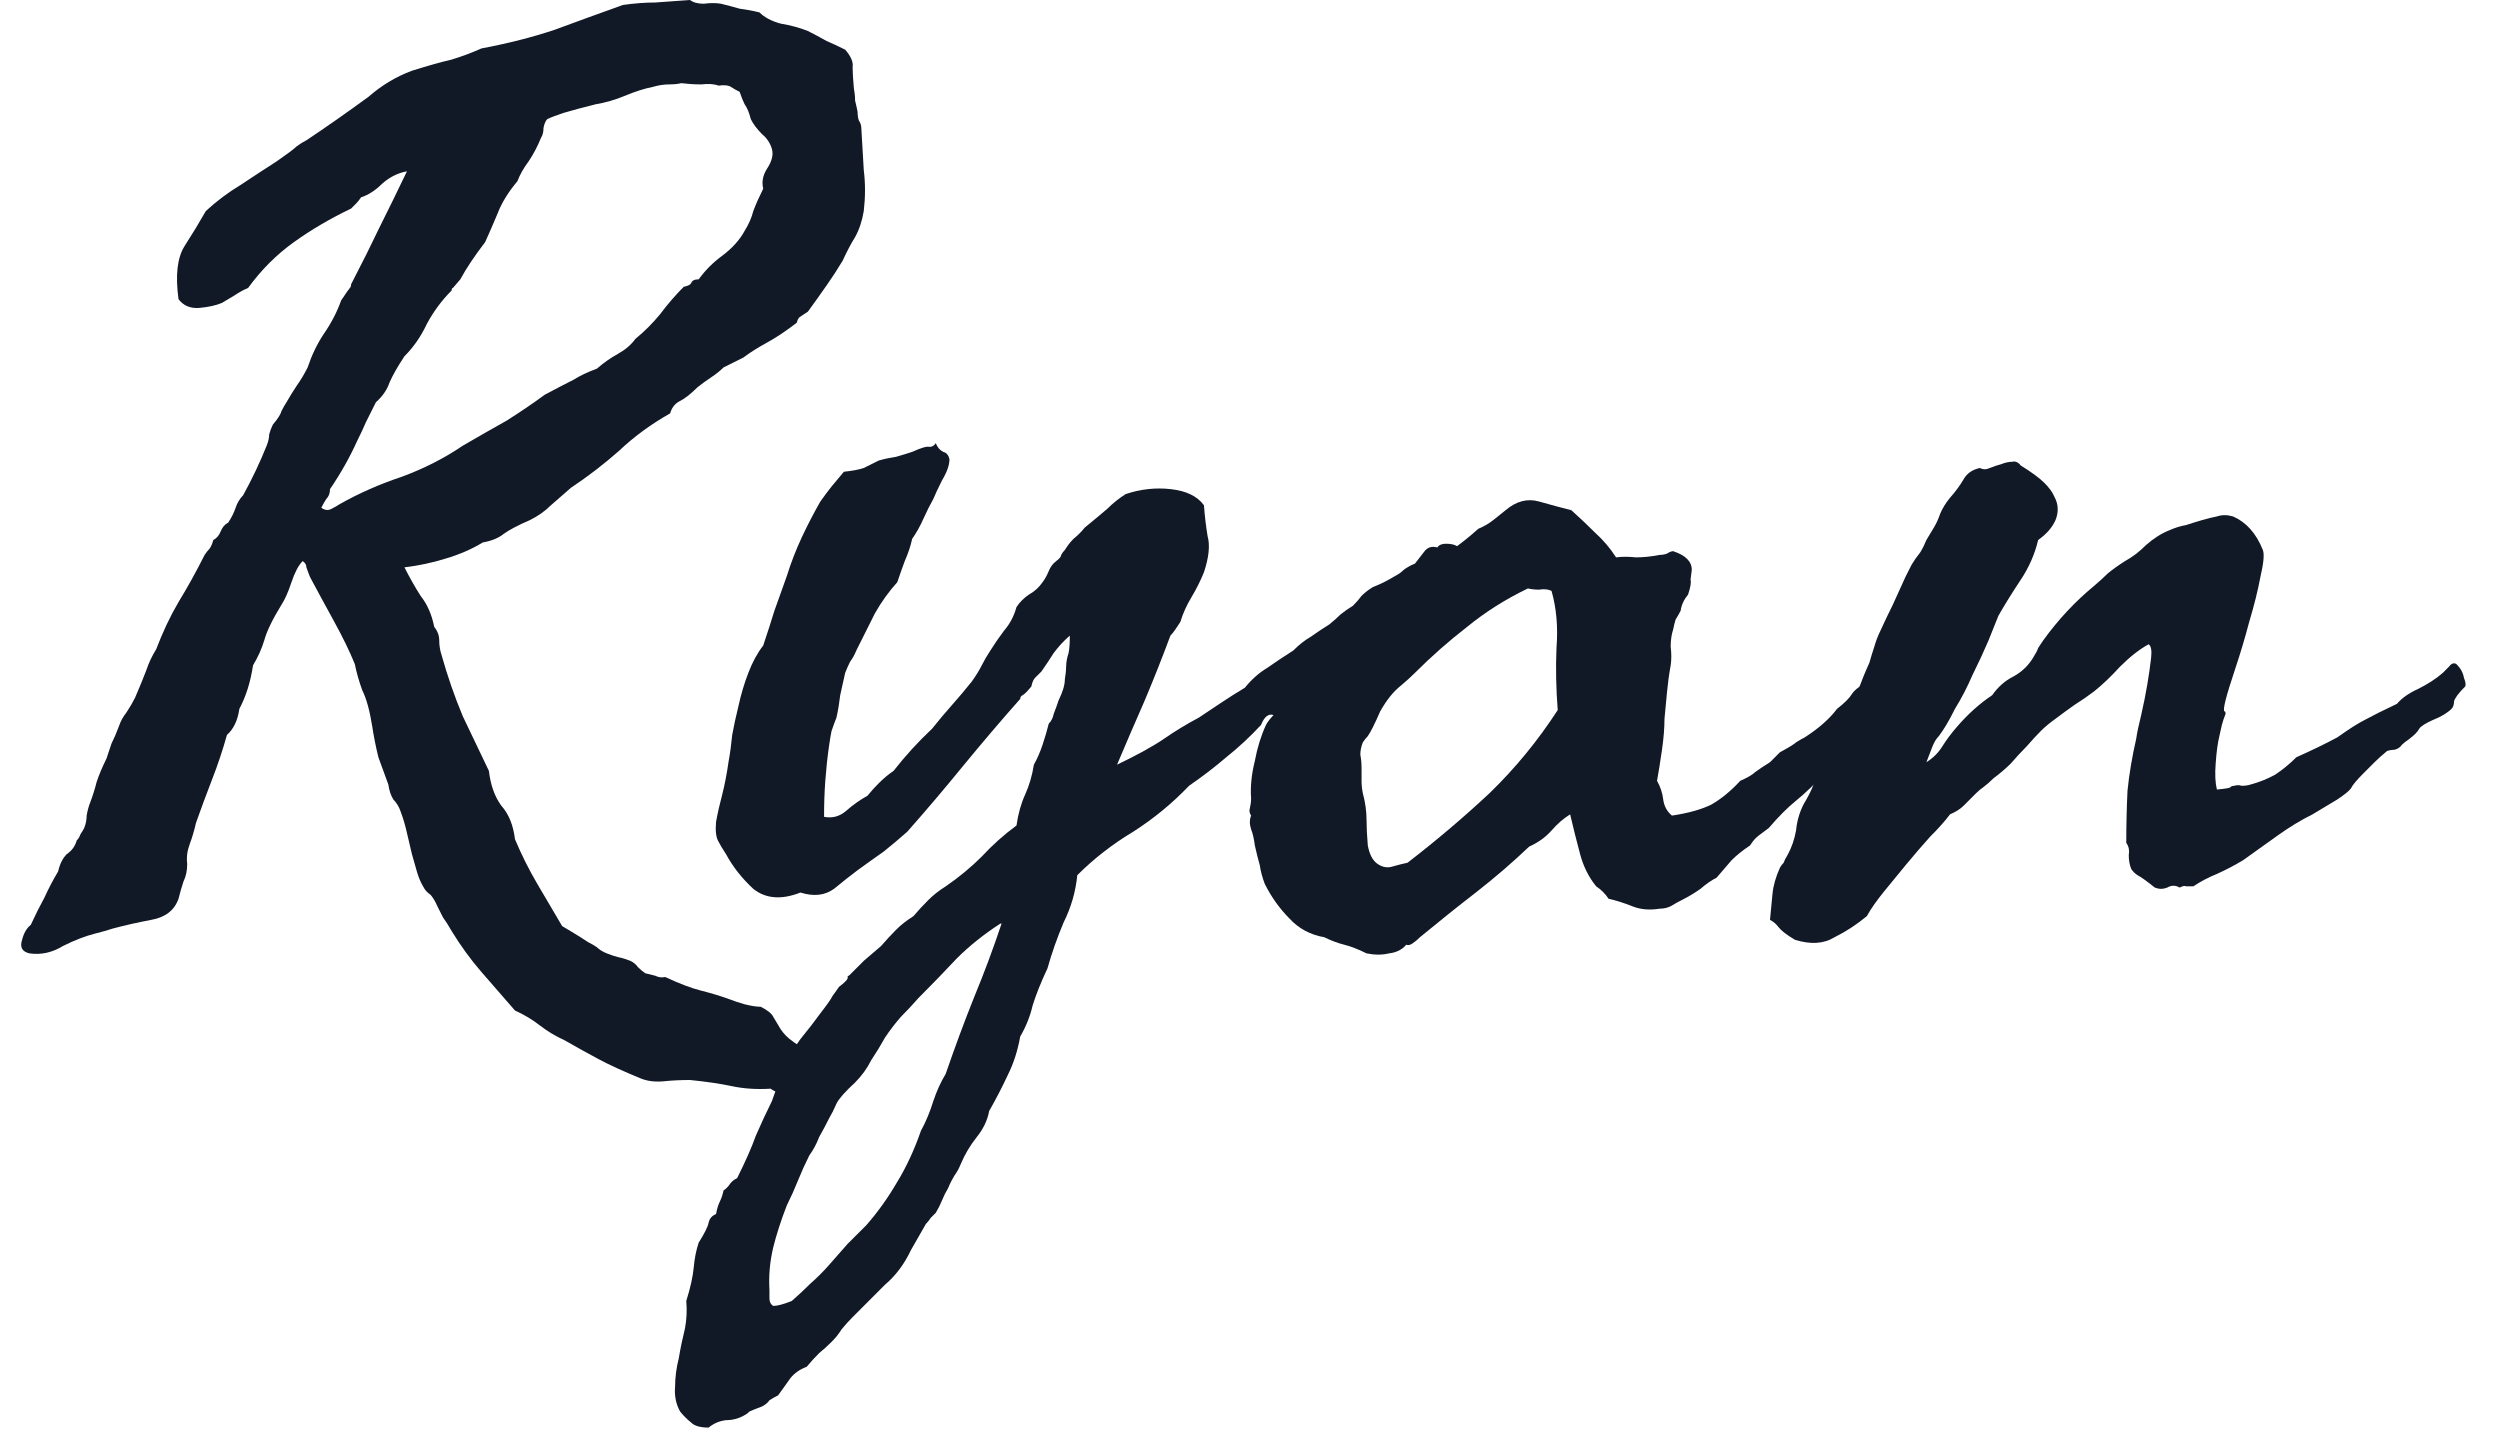
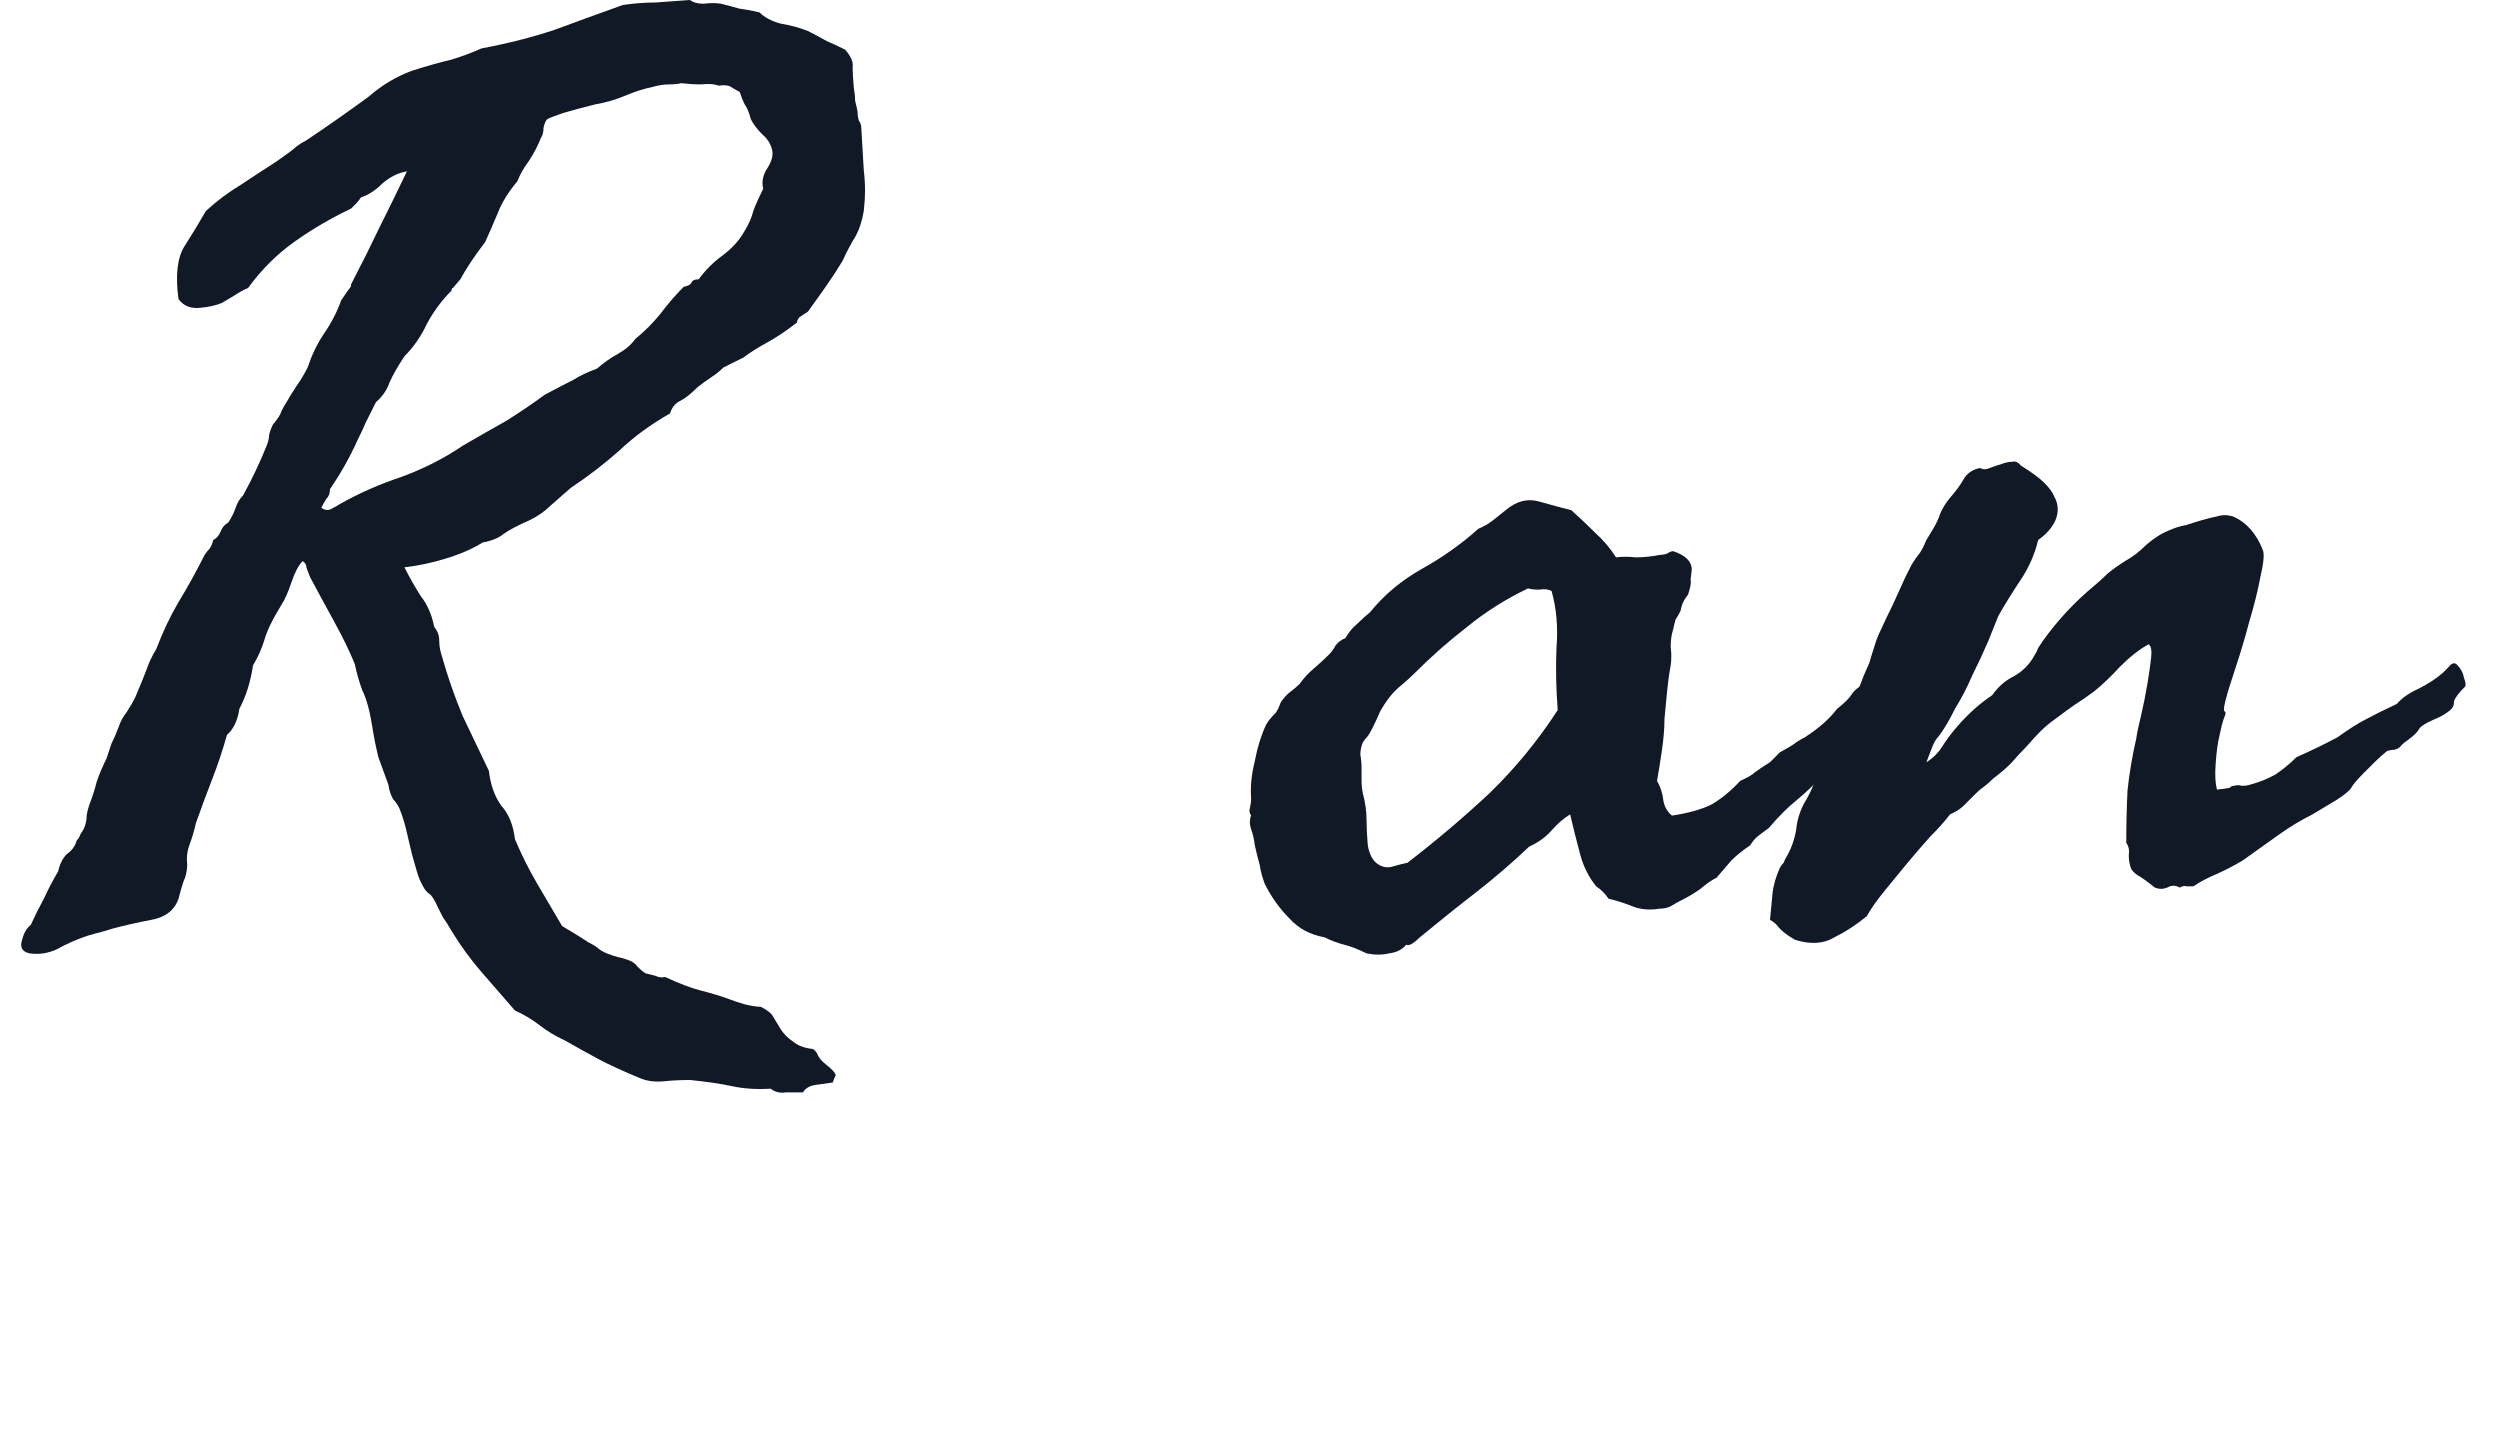
<svg xmlns="http://www.w3.org/2000/svg" width="59" height="34" viewBox="0 0 59 34" fill="none">
  <path d="M9.545 13.389C9.663 13.623 9.79 13.848 9.926 14.062C10.082 14.258 10.19 14.502 10.248 14.795C10.327 14.893 10.366 15 10.366 15.117C10.366 15.234 10.385 15.352 10.424 15.469C10.561 15.957 10.727 16.436 10.922 16.904C11.137 17.354 11.342 17.783 11.538 18.193C11.577 18.525 11.674 18.799 11.831 19.014C12.006 19.209 12.114 19.473 12.153 19.805C12.309 20.176 12.485 20.527 12.68 20.859C12.876 21.191 13.071 21.523 13.266 21.855C13.364 21.914 13.461 21.973 13.559 22.031C13.657 22.09 13.764 22.158 13.881 22.236C13.96 22.275 14.028 22.314 14.086 22.354C14.145 22.412 14.223 22.461 14.321 22.5C14.418 22.539 14.506 22.568 14.585 22.588C14.682 22.607 14.78 22.637 14.877 22.676C14.956 22.715 15.014 22.764 15.053 22.822C15.112 22.881 15.17 22.93 15.229 22.969C15.307 22.988 15.385 23.008 15.463 23.027C15.541 23.066 15.62 23.076 15.698 23.057C16.03 23.213 16.313 23.32 16.547 23.379C16.782 23.438 17.006 23.506 17.221 23.584C17.319 23.623 17.436 23.662 17.573 23.701C17.729 23.74 17.856 23.76 17.954 23.76C18.11 23.838 18.207 23.916 18.247 23.994C18.305 24.092 18.364 24.189 18.422 24.287C18.5 24.404 18.598 24.502 18.715 24.58C18.832 24.678 18.989 24.736 19.184 24.756C19.243 24.795 19.282 24.844 19.301 24.902C19.34 24.98 19.399 25.049 19.477 25.107C19.672 25.264 19.75 25.361 19.711 25.4C19.692 25.439 19.672 25.488 19.653 25.547C19.516 25.566 19.379 25.586 19.243 25.605C19.106 25.625 19.008 25.684 18.95 25.781C18.832 25.781 18.696 25.781 18.54 25.781C18.403 25.801 18.286 25.771 18.188 25.693C17.856 25.713 17.553 25.693 17.28 25.635C17.006 25.576 16.674 25.527 16.284 25.488C16.069 25.488 15.864 25.498 15.668 25.518C15.473 25.537 15.297 25.518 15.141 25.459C14.711 25.283 14.37 25.127 14.116 24.99C13.862 24.854 13.598 24.707 13.325 24.551C13.11 24.453 12.915 24.336 12.739 24.199C12.563 24.062 12.368 23.945 12.153 23.848C11.879 23.535 11.616 23.232 11.362 22.939C11.108 22.646 10.873 22.324 10.659 21.973C10.581 21.836 10.512 21.729 10.454 21.65C10.415 21.572 10.376 21.494 10.336 21.416C10.258 21.24 10.19 21.133 10.131 21.094C10.073 21.055 10.024 20.996 9.985 20.918C9.926 20.82 9.877 20.703 9.838 20.566C9.799 20.43 9.76 20.293 9.721 20.156C9.682 19.98 9.643 19.814 9.604 19.658C9.565 19.482 9.516 19.316 9.458 19.16C9.418 19.043 9.36 18.945 9.282 18.867C9.223 18.77 9.184 18.652 9.165 18.516C9.086 18.301 9.008 18.086 8.93 17.871C8.872 17.637 8.823 17.393 8.784 17.139C8.725 16.768 8.647 16.484 8.549 16.289C8.471 16.074 8.413 15.869 8.374 15.674C8.256 15.381 8.09 15.039 7.875 14.648C7.661 14.258 7.475 13.916 7.319 13.623C7.28 13.525 7.25 13.447 7.231 13.389C7.231 13.33 7.202 13.281 7.143 13.242C7.045 13.34 6.958 13.506 6.879 13.74C6.801 13.975 6.723 14.15 6.645 14.268C6.43 14.619 6.293 14.902 6.235 15.117C6.176 15.312 6.088 15.508 5.971 15.703C5.913 16.094 5.805 16.436 5.649 16.729C5.61 17.002 5.512 17.207 5.356 17.344C5.258 17.695 5.141 18.047 5.004 18.398C4.868 18.75 4.741 19.092 4.624 19.424C4.584 19.6 4.536 19.766 4.477 19.922C4.418 20.078 4.399 20.234 4.418 20.391C4.418 20.547 4.389 20.684 4.331 20.801C4.292 20.918 4.252 21.055 4.213 21.211C4.116 21.484 3.901 21.65 3.569 21.709C3.256 21.768 2.954 21.836 2.661 21.914C2.543 21.953 2.407 21.992 2.25 22.031C2.016 22.09 1.762 22.188 1.489 22.324C1.235 22.48 0.971 22.539 0.698 22.5C0.522 22.461 0.463 22.354 0.522 22.178C0.561 22.021 0.629 21.904 0.727 21.826C0.825 21.611 0.932 21.396 1.049 21.182C1.147 20.967 1.254 20.762 1.372 20.566C1.411 20.391 1.479 20.254 1.577 20.156C1.694 20.078 1.772 19.971 1.811 19.834C1.85 19.795 1.879 19.746 1.899 19.688C1.938 19.629 1.967 19.58 1.987 19.541C2.026 19.443 2.045 19.346 2.045 19.248C2.065 19.131 2.094 19.023 2.133 18.926C2.192 18.77 2.241 18.613 2.28 18.457C2.338 18.281 2.417 18.096 2.514 17.9C2.553 17.783 2.592 17.666 2.631 17.549C2.69 17.432 2.749 17.295 2.807 17.139C2.846 17.021 2.905 16.914 2.983 16.816C3.061 16.699 3.129 16.582 3.188 16.465C3.305 16.191 3.393 15.977 3.452 15.82C3.51 15.645 3.588 15.479 3.686 15.322C3.842 14.912 4.018 14.541 4.213 14.209C4.428 13.857 4.633 13.486 4.829 13.096C4.868 13.037 4.907 12.988 4.946 12.949C4.985 12.891 5.014 12.822 5.034 12.744C5.112 12.705 5.17 12.637 5.209 12.539C5.249 12.441 5.307 12.373 5.385 12.334C5.463 12.217 5.522 12.1 5.561 11.982C5.6 11.865 5.659 11.768 5.737 11.69C5.952 11.299 6.137 10.908 6.293 10.518C6.333 10.42 6.352 10.332 6.352 10.254C6.372 10.176 6.401 10.098 6.44 10.02C6.557 9.883 6.625 9.775 6.645 9.697C6.684 9.619 6.723 9.551 6.762 9.492C6.84 9.355 6.918 9.229 6.997 9.111C7.094 8.975 7.182 8.828 7.26 8.672C7.358 8.379 7.485 8.115 7.641 7.881C7.817 7.627 7.954 7.363 8.051 7.09C8.168 6.914 8.237 6.816 8.256 6.797C8.276 6.777 8.286 6.748 8.286 6.709C8.54 6.221 8.764 5.771 8.959 5.361C9.174 4.932 9.389 4.492 9.604 4.043C9.389 4.082 9.194 4.18 9.018 4.336C8.862 4.492 8.696 4.6 8.52 4.658C8.481 4.717 8.442 4.766 8.403 4.805C8.364 4.844 8.325 4.883 8.286 4.922C7.797 5.156 7.348 5.42 6.938 5.713C6.528 6.006 6.167 6.367 5.854 6.797C5.756 6.836 5.649 6.895 5.532 6.973C5.434 7.031 5.336 7.09 5.239 7.148C5.102 7.207 4.926 7.246 4.711 7.266C4.497 7.285 4.331 7.217 4.213 7.061C4.135 6.494 4.184 6.074 4.36 5.801C4.536 5.527 4.702 5.254 4.858 4.98C5.112 4.746 5.385 4.541 5.678 4.365C5.971 4.17 6.254 3.984 6.528 3.809C6.782 3.633 6.938 3.516 6.997 3.457C7.075 3.398 7.153 3.35 7.231 3.311C7.7 2.998 8.188 2.656 8.696 2.285C9.008 2.012 9.35 1.807 9.721 1.67C10.092 1.553 10.405 1.465 10.659 1.406C10.913 1.328 11.147 1.24 11.362 1.143C11.987 1.025 12.563 0.879 13.09 0.703C13.618 0.508 14.155 0.312 14.702 0.117C14.975 0.078 15.229 0.059 15.463 0.059C15.717 0.039 15.991 0.02 16.284 0C16.362 0.059 16.469 0.088 16.606 0.088C16.762 0.068 16.899 0.068 17.016 0.088C17.172 0.127 17.319 0.166 17.456 0.205C17.612 0.225 17.768 0.254 17.924 0.293C18.041 0.41 18.207 0.498 18.422 0.557C18.657 0.596 18.872 0.654 19.067 0.732C19.223 0.811 19.37 0.889 19.506 0.967C19.643 1.025 19.79 1.094 19.946 1.172C20.082 1.328 20.141 1.465 20.122 1.582C20.122 1.699 20.131 1.865 20.151 2.08C20.17 2.178 20.18 2.275 20.18 2.373C20.2 2.451 20.219 2.539 20.239 2.637C20.239 2.715 20.248 2.783 20.268 2.842C20.307 2.9 20.327 2.959 20.327 3.018C20.346 3.35 20.366 3.682 20.385 4.014C20.424 4.326 20.424 4.648 20.385 4.98C20.346 5.215 20.278 5.42 20.18 5.596C20.082 5.752 19.985 5.938 19.887 6.152C19.77 6.348 19.643 6.543 19.506 6.738C19.37 6.934 19.223 7.139 19.067 7.354C19.008 7.393 18.95 7.432 18.891 7.471C18.852 7.49 18.823 7.539 18.803 7.617C18.549 7.812 18.315 7.969 18.1 8.086C17.885 8.203 17.7 8.32 17.544 8.438C17.465 8.477 17.387 8.516 17.309 8.555C17.231 8.594 17.153 8.633 17.075 8.672C16.997 8.75 16.899 8.828 16.782 8.906C16.665 8.984 16.557 9.062 16.459 9.141C16.303 9.297 16.166 9.404 16.049 9.463C15.932 9.521 15.854 9.619 15.815 9.756C15.366 10.01 14.965 10.303 14.614 10.635C14.262 10.947 13.881 11.24 13.471 11.514C13.315 11.65 13.159 11.787 13.002 11.924C12.866 12.06 12.7 12.178 12.504 12.275C12.231 12.393 12.026 12.5 11.889 12.598C11.772 12.695 11.606 12.764 11.391 12.803C11.137 12.959 10.844 13.086 10.512 13.184C10.2 13.281 9.877 13.35 9.545 13.389ZM16.079 1.963C16 1.982 15.903 1.992 15.786 1.992C15.668 1.992 15.541 2.012 15.405 2.051C15.21 2.09 14.995 2.158 14.76 2.256C14.526 2.354 14.291 2.422 14.057 2.461C13.745 2.539 13.491 2.607 13.295 2.666C13.12 2.725 12.993 2.773 12.915 2.812C12.876 2.852 12.846 2.92 12.827 3.018C12.827 3.115 12.807 3.193 12.768 3.252C12.69 3.447 12.592 3.633 12.475 3.809C12.358 3.965 12.27 4.121 12.211 4.277C11.997 4.531 11.84 4.785 11.743 5.039C11.645 5.273 11.547 5.498 11.45 5.713C11.196 6.045 11.001 6.338 10.864 6.592C10.766 6.709 10.707 6.777 10.688 6.797C10.668 6.797 10.659 6.816 10.659 6.855C10.424 7.09 10.229 7.354 10.073 7.646C9.936 7.939 9.76 8.193 9.545 8.408C9.389 8.643 9.272 8.848 9.194 9.023C9.135 9.199 9.028 9.355 8.872 9.492C8.793 9.648 8.715 9.805 8.637 9.961C8.579 10.098 8.51 10.244 8.432 10.4C8.256 10.791 8.041 11.172 7.788 11.543C7.788 11.641 7.758 11.719 7.7 11.777C7.661 11.836 7.622 11.904 7.583 11.982C7.661 12.041 7.739 12.051 7.817 12.012C7.895 11.973 7.963 11.934 8.022 11.895C8.471 11.641 8.959 11.426 9.487 11.25C10.014 11.055 10.493 10.81 10.922 10.518C11.293 10.303 11.635 10.107 11.948 9.932C12.26 9.736 12.563 9.531 12.856 9.316C13.149 9.16 13.373 9.043 13.53 8.965C13.686 8.867 13.872 8.779 14.086 8.701C14.243 8.564 14.409 8.447 14.585 8.35C14.76 8.252 14.897 8.135 14.995 7.998C15.21 7.822 15.405 7.627 15.581 7.412C15.756 7.178 15.942 6.963 16.137 6.768C16.235 6.748 16.294 6.719 16.313 6.68C16.332 6.621 16.391 6.592 16.489 6.592C16.645 6.377 16.831 6.191 17.045 6.035C17.28 5.859 17.456 5.664 17.573 5.449C17.67 5.293 17.739 5.137 17.778 4.98C17.836 4.824 17.915 4.648 18.012 4.453C17.973 4.297 18.002 4.141 18.1 3.984C18.217 3.809 18.256 3.652 18.217 3.516C18.178 3.379 18.1 3.262 17.983 3.164C17.866 3.047 17.778 2.93 17.719 2.812C17.68 2.656 17.631 2.539 17.573 2.461C17.534 2.383 17.495 2.285 17.456 2.168C17.377 2.129 17.309 2.09 17.25 2.051C17.192 2.012 17.094 2.002 16.957 2.021C16.86 1.982 16.723 1.973 16.547 1.992C16.391 1.992 16.235 1.982 16.079 1.963Z" fill="#111927" />
-   <path d="M19.448 19.277C19.643 19.316 19.819 19.268 19.975 19.131C20.131 18.994 20.297 18.877 20.473 18.779C20.551 18.682 20.639 18.584 20.737 18.486C20.854 18.369 20.971 18.271 21.088 18.193C21.362 17.842 21.665 17.51 21.997 17.197C22.153 17.002 22.309 16.816 22.465 16.641C22.622 16.465 22.778 16.279 22.934 16.084C23.032 15.947 23.11 15.82 23.169 15.703C23.227 15.586 23.295 15.469 23.373 15.352C23.471 15.195 23.579 15.039 23.696 14.883C23.832 14.727 23.93 14.541 23.989 14.326C24.067 14.209 24.165 14.111 24.282 14.033C24.419 13.955 24.526 13.857 24.604 13.74C24.663 13.662 24.711 13.574 24.75 13.477C24.79 13.379 24.848 13.301 24.926 13.242C25.004 13.184 25.044 13.135 25.044 13.096C25.063 13.057 25.092 13.018 25.131 12.979C25.19 12.881 25.258 12.793 25.336 12.715C25.434 12.637 25.522 12.549 25.6 12.451C25.815 12.275 25.991 12.129 26.127 12.012C26.264 11.875 26.411 11.758 26.567 11.66C26.919 11.543 27.27 11.504 27.622 11.543C27.993 11.582 28.256 11.709 28.413 11.924C28.432 12.178 28.461 12.422 28.5 12.656C28.559 12.871 28.53 13.154 28.413 13.506C28.334 13.701 28.237 13.896 28.12 14.092C28.002 14.287 27.915 14.482 27.856 14.678C27.817 14.736 27.778 14.795 27.739 14.854C27.7 14.912 27.661 14.961 27.622 15C27.426 15.527 27.221 16.045 27.006 16.553C26.791 17.041 26.577 17.539 26.362 18.047C26.85 17.812 27.221 17.607 27.475 17.432C27.729 17.256 28.002 17.09 28.295 16.934C28.471 16.816 28.647 16.699 28.823 16.582C28.998 16.465 29.184 16.348 29.379 16.23C29.536 16.035 29.711 15.879 29.907 15.762C30.102 15.625 30.307 15.488 30.522 15.352C30.659 15.215 30.795 15.107 30.932 15.029C31.069 14.932 31.215 14.834 31.372 14.736C31.469 14.658 31.557 14.58 31.635 14.502C31.733 14.424 31.831 14.355 31.928 14.297C32.006 14.219 32.075 14.141 32.133 14.062C32.211 13.984 32.299 13.916 32.397 13.857C32.495 13.818 32.583 13.779 32.661 13.74C32.739 13.701 32.827 13.652 32.924 13.594C33.002 13.555 33.071 13.506 33.129 13.447C33.208 13.389 33.295 13.34 33.393 13.301C33.452 13.223 33.52 13.135 33.598 13.037C33.676 12.92 33.784 12.881 33.92 12.92C33.959 12.861 34.028 12.832 34.126 12.832C34.243 12.832 34.331 12.852 34.389 12.891C34.389 12.969 34.399 13.027 34.419 13.066C34.458 13.105 34.458 13.174 34.419 13.271C34.321 13.35 34.233 13.428 34.155 13.506C34.077 13.565 33.979 13.613 33.862 13.652C33.608 13.926 33.383 14.121 33.188 14.238C33.012 14.355 32.866 14.521 32.748 14.736C32.416 15.068 32.075 15.4 31.723 15.732C31.372 16.064 31.02 16.387 30.669 16.699C30.551 16.699 30.444 16.738 30.346 16.816C30.248 16.895 30.151 16.914 30.053 16.875C29.936 16.836 29.838 16.914 29.76 17.109C29.506 17.383 29.233 17.637 28.94 17.871C28.666 18.105 28.373 18.33 28.061 18.545C27.67 18.955 27.231 19.316 26.743 19.629C26.254 19.922 25.815 20.264 25.424 20.654C25.385 21.045 25.278 21.416 25.102 21.768C24.946 22.139 24.819 22.5 24.721 22.852C24.565 23.184 24.448 23.477 24.37 23.73C24.311 23.984 24.213 24.229 24.077 24.463C24.018 24.795 23.92 25.098 23.784 25.371C23.647 25.664 23.5 25.947 23.344 26.221C23.305 26.436 23.207 26.641 23.051 26.836C22.895 27.031 22.768 27.246 22.67 27.48C22.631 27.578 22.582 27.666 22.524 27.744C22.465 27.842 22.416 27.939 22.377 28.037C22.319 28.135 22.27 28.232 22.231 28.33C22.192 28.428 22.143 28.525 22.084 28.623C22.045 28.662 22.006 28.701 21.967 28.74C21.928 28.799 21.889 28.848 21.85 28.887L21.498 29.502C21.342 29.834 21.137 30.107 20.883 30.322C20.649 30.557 20.395 30.811 20.122 31.084C20.024 31.182 19.936 31.279 19.858 31.377C19.799 31.475 19.721 31.572 19.623 31.67C19.526 31.768 19.428 31.855 19.331 31.934C19.233 32.031 19.135 32.139 19.038 32.256C18.881 32.315 18.754 32.402 18.657 32.52C18.559 32.656 18.461 32.793 18.364 32.93C18.286 32.969 18.217 33.008 18.159 33.047C18.12 33.105 18.061 33.154 17.983 33.193C17.827 33.252 17.729 33.291 17.69 33.31C17.651 33.35 17.612 33.379 17.573 33.398C17.436 33.477 17.29 33.516 17.133 33.516C16.977 33.535 16.84 33.594 16.723 33.691C16.528 33.691 16.391 33.652 16.313 33.574C16.215 33.496 16.127 33.408 16.049 33.31C15.952 33.135 15.913 32.94 15.932 32.725C15.932 32.51 15.961 32.285 16.02 32.051C16.059 31.816 16.108 31.582 16.166 31.348C16.206 31.133 16.215 30.918 16.196 30.703C16.294 30.391 16.352 30.127 16.372 29.912C16.391 29.697 16.43 29.502 16.489 29.326C16.625 29.111 16.704 28.955 16.723 28.857C16.743 28.76 16.801 28.691 16.899 28.652C16.919 28.535 16.948 28.438 16.987 28.359C17.026 28.281 17.055 28.193 17.075 28.096C17.133 28.057 17.182 28.008 17.221 27.949C17.26 27.891 17.319 27.842 17.397 27.803C17.592 27.412 17.739 27.08 17.836 26.807C17.954 26.533 18.081 26.26 18.217 25.986C18.276 25.83 18.325 25.684 18.364 25.547C18.403 25.41 18.452 25.283 18.51 25.166C18.608 24.951 18.735 24.736 18.891 24.521C19.067 24.307 19.233 24.092 19.389 23.877C19.526 23.701 19.614 23.574 19.653 23.496C19.711 23.418 19.76 23.35 19.799 23.291C19.956 23.174 20.024 23.096 20.004 23.057C20.004 23.037 20.014 23.027 20.034 23.027C20.151 22.91 20.268 22.793 20.385 22.676C20.522 22.559 20.659 22.441 20.795 22.324C20.913 22.188 21.03 22.061 21.147 21.943C21.264 21.826 21.401 21.719 21.557 21.621C21.674 21.484 21.791 21.357 21.909 21.24C22.026 21.123 22.163 21.016 22.319 20.918C22.631 20.703 22.915 20.469 23.169 20.215C23.422 19.941 23.696 19.697 23.989 19.482C24.028 19.209 24.096 18.965 24.194 18.75C24.291 18.535 24.36 18.301 24.399 18.047C24.477 17.91 24.545 17.754 24.604 17.578C24.663 17.402 24.711 17.236 24.75 17.08C24.809 17.021 24.848 16.943 24.868 16.846C24.907 16.748 24.946 16.641 24.985 16.523C25.082 16.328 25.131 16.162 25.131 16.025C25.151 15.908 25.161 15.81 25.161 15.732C25.161 15.635 25.18 15.527 25.219 15.41C25.239 15.312 25.248 15.176 25.248 15C25.112 15.117 24.985 15.254 24.868 15.41C24.77 15.566 24.672 15.713 24.575 15.85C24.536 15.889 24.487 15.938 24.428 15.996C24.389 16.035 24.36 16.104 24.34 16.201C24.243 16.318 24.174 16.387 24.135 16.406C24.096 16.426 24.077 16.455 24.077 16.494C23.627 17.002 23.178 17.529 22.729 18.076C22.299 18.604 21.86 19.121 21.411 19.629C21.235 19.785 21.049 19.941 20.854 20.098C20.659 20.234 20.454 20.381 20.239 20.537C20.082 20.654 19.897 20.801 19.682 20.977C19.467 21.133 19.204 21.162 18.891 21.064C18.442 21.24 18.071 21.211 17.778 20.977C17.504 20.723 17.29 20.449 17.133 20.156C17.055 20.039 16.997 19.941 16.957 19.863C16.899 19.766 16.879 19.609 16.899 19.395C16.938 19.18 16.987 18.965 17.045 18.75C17.104 18.516 17.153 18.262 17.192 17.988C17.231 17.773 17.26 17.559 17.28 17.344C17.319 17.129 17.368 16.904 17.426 16.67C17.485 16.396 17.563 16.133 17.661 15.879C17.758 15.625 17.875 15.41 18.012 15.234C18.11 14.941 18.198 14.668 18.276 14.414C18.373 14.141 18.471 13.867 18.569 13.594C18.666 13.281 18.784 12.979 18.92 12.685C19.057 12.393 19.204 12.109 19.36 11.836C19.457 11.699 19.545 11.582 19.623 11.484C19.721 11.367 19.819 11.25 19.916 11.133C20.112 11.113 20.268 11.084 20.385 11.045C20.502 10.986 20.62 10.928 20.737 10.869C20.873 10.83 21.01 10.801 21.147 10.781C21.284 10.742 21.411 10.703 21.528 10.664C21.743 10.566 21.879 10.527 21.938 10.547C21.997 10.547 22.045 10.518 22.084 10.459C22.123 10.557 22.182 10.625 22.26 10.664C22.338 10.684 22.387 10.742 22.407 10.84C22.407 10.977 22.348 11.143 22.231 11.338C22.133 11.533 22.065 11.68 22.026 11.777C21.948 11.914 21.87 12.07 21.791 12.246C21.713 12.422 21.625 12.578 21.528 12.715C21.489 12.891 21.43 13.066 21.352 13.242C21.294 13.398 21.235 13.565 21.176 13.74C20.981 13.955 20.805 14.199 20.649 14.473C20.512 14.746 20.366 15.039 20.209 15.352C20.17 15.449 20.122 15.537 20.063 15.615C20.024 15.693 19.985 15.781 19.946 15.879C19.907 16.055 19.868 16.23 19.829 16.406C19.809 16.582 19.78 16.758 19.741 16.934C19.702 17.031 19.663 17.139 19.623 17.256C19.604 17.354 19.584 17.471 19.565 17.607C19.526 17.881 19.497 18.154 19.477 18.428C19.457 18.701 19.448 18.984 19.448 19.277ZM23.608 21.797C23.217 22.051 22.875 22.324 22.582 22.617C22.29 22.93 21.987 23.242 21.674 23.555C21.538 23.711 21.401 23.857 21.264 23.994C21.127 24.15 21 24.316 20.883 24.492C20.786 24.668 20.678 24.844 20.561 25.02C20.463 25.215 20.336 25.391 20.18 25.547C19.946 25.762 19.799 25.928 19.741 26.045C19.682 26.182 19.623 26.299 19.565 26.396C19.487 26.553 19.409 26.699 19.331 26.836C19.272 26.992 19.194 27.139 19.096 27.275C18.998 27.471 18.911 27.666 18.832 27.861C18.754 28.057 18.666 28.252 18.569 28.447C18.432 28.799 18.325 29.131 18.247 29.443C18.169 29.775 18.139 30.107 18.159 30.439C18.159 30.518 18.159 30.586 18.159 30.645C18.159 30.723 18.188 30.781 18.247 30.82C18.344 30.82 18.491 30.781 18.686 30.703C18.842 30.566 18.989 30.43 19.125 30.293C19.282 30.156 19.428 30.01 19.565 29.854C19.721 29.678 19.868 29.512 20.004 29.355C20.141 29.219 20.288 29.072 20.444 28.916C20.717 28.604 20.961 28.262 21.176 27.891C21.391 27.539 21.577 27.139 21.733 26.689C21.85 26.475 21.948 26.24 22.026 25.986C22.104 25.752 22.202 25.537 22.319 25.342C22.534 24.717 22.758 24.111 22.993 23.525C23.227 22.959 23.442 22.383 23.637 21.797H23.608Z" fill="#111927" />
  <path d="M39.897 13.682C39.916 13.74 39.897 13.857 39.838 14.033C39.741 14.15 39.682 14.277 39.663 14.414C39.623 14.492 39.584 14.56 39.545 14.619C39.526 14.678 39.506 14.756 39.487 14.854C39.448 14.971 39.428 15.107 39.428 15.264C39.448 15.42 39.448 15.566 39.428 15.703C39.389 15.918 39.36 16.133 39.34 16.348C39.321 16.543 39.301 16.748 39.282 16.963C39.282 17.178 39.262 17.422 39.223 17.695C39.184 17.969 39.145 18.213 39.106 18.428C39.184 18.564 39.233 18.711 39.252 18.867C39.272 19.023 39.34 19.15 39.458 19.248C39.848 19.189 40.161 19.102 40.395 18.984C40.629 18.848 40.854 18.662 41.069 18.428C41.245 18.35 41.362 18.281 41.42 18.223C41.498 18.164 41.616 18.086 41.772 17.988C41.811 17.949 41.85 17.91 41.889 17.871C41.928 17.832 41.967 17.793 42.006 17.754C42.221 17.637 42.348 17.559 42.387 17.52C42.446 17.48 42.514 17.441 42.592 17.402C42.924 17.188 43.178 16.963 43.354 16.729C43.53 16.592 43.647 16.475 43.706 16.377C43.784 16.26 43.94 16.152 44.174 16.055C44.311 15.898 44.448 15.771 44.584 15.674C44.741 15.557 44.887 15.42 45.024 15.264C45.122 15.264 45.2 15.283 45.258 15.322C45.317 15.361 45.385 15.4 45.463 15.44C45.522 15.596 45.532 15.762 45.493 15.938C45.454 16.094 45.385 16.24 45.288 16.377C45.19 16.514 45.141 16.592 45.141 16.611C45.141 16.631 45.131 16.65 45.112 16.67C45.053 16.748 44.975 16.826 44.877 16.904C44.799 16.963 44.731 17.031 44.672 17.109C44.575 17.285 44.497 17.373 44.438 17.373C44.379 17.373 44.331 17.393 44.291 17.432C44.116 17.529 43.989 17.607 43.911 17.666C43.852 17.725 43.745 17.803 43.588 17.9C43.373 18.018 43.247 18.096 43.208 18.135C43.169 18.174 43.129 18.203 43.09 18.223C42.836 18.496 42.602 18.721 42.387 18.896C42.192 19.053 41.977 19.268 41.743 19.541C41.665 19.6 41.586 19.658 41.508 19.717C41.43 19.775 41.362 19.854 41.303 19.951C41.127 20.068 40.981 20.186 40.864 20.303C40.766 20.42 40.649 20.557 40.512 20.713C40.395 20.771 40.268 20.859 40.131 20.977C39.995 21.074 39.848 21.162 39.692 21.24C39.614 21.279 39.526 21.328 39.428 21.387C39.35 21.426 39.262 21.445 39.165 21.445C38.93 21.484 38.715 21.465 38.52 21.387C38.325 21.309 38.139 21.25 37.963 21.211C37.885 21.094 37.788 20.996 37.67 20.918C37.495 20.703 37.368 20.449 37.29 20.156C37.211 19.863 37.133 19.551 37.055 19.219C36.899 19.316 36.752 19.443 36.616 19.6C36.479 19.756 36.303 19.883 36.088 19.98C35.698 20.352 35.278 20.713 34.829 21.064C34.399 21.396 33.959 21.748 33.51 22.119C33.452 22.178 33.393 22.227 33.334 22.266C33.276 22.305 33.227 22.314 33.188 22.295C33.09 22.412 32.954 22.48 32.778 22.5C32.622 22.539 32.446 22.539 32.251 22.5C32.055 22.402 31.879 22.334 31.723 22.295C31.567 22.256 31.411 22.197 31.254 22.119C30.922 22.061 30.649 21.914 30.434 21.68C30.2 21.445 30.004 21.172 29.848 20.859C29.79 20.703 29.75 20.557 29.731 20.42C29.692 20.283 29.653 20.127 29.614 19.951C29.594 19.795 29.565 19.668 29.526 19.57C29.487 19.453 29.487 19.346 29.526 19.248C29.487 19.189 29.477 19.131 29.497 19.072C29.516 18.994 29.526 18.916 29.526 18.838C29.506 18.564 29.536 18.271 29.614 17.959C29.672 17.646 29.76 17.363 29.877 17.109C29.916 17.031 29.995 16.934 30.112 16.816C30.151 16.758 30.18 16.699 30.2 16.641C30.219 16.582 30.248 16.533 30.288 16.494C30.327 16.436 30.385 16.377 30.463 16.318C30.541 16.26 30.61 16.201 30.669 16.143C30.766 16.006 30.873 15.889 30.991 15.791C31.127 15.674 31.254 15.557 31.372 15.44C31.43 15.381 31.479 15.312 31.518 15.234C31.577 15.156 31.655 15.098 31.752 15.059C31.831 14.922 31.919 14.815 32.016 14.736C32.114 14.639 32.221 14.541 32.338 14.443C32.67 14.033 33.081 13.691 33.569 13.418C34.057 13.145 34.497 12.832 34.887 12.48C35.024 12.422 35.141 12.354 35.239 12.275C35.336 12.197 35.434 12.119 35.532 12.041C35.786 11.826 36.049 11.758 36.323 11.836C36.596 11.914 36.85 11.982 37.084 12.041C37.28 12.217 37.465 12.393 37.641 12.568C37.836 12.744 38.002 12.94 38.139 13.154C38.276 13.135 38.432 13.135 38.608 13.154C38.784 13.154 38.969 13.135 39.165 13.096C39.223 13.096 39.282 13.086 39.34 13.066C39.399 13.027 39.448 13.008 39.487 13.008C39.78 13.105 39.926 13.252 39.926 13.447L39.897 13.682ZM36.059 13.887C35.532 14.141 35.053 14.443 34.623 14.795C34.194 15.127 33.784 15.488 33.393 15.879C33.295 15.977 33.188 16.074 33.071 16.172C32.973 16.25 32.885 16.338 32.807 16.436C32.729 16.533 32.651 16.65 32.573 16.787C32.514 16.924 32.456 17.051 32.397 17.168C32.358 17.246 32.319 17.314 32.28 17.373C32.241 17.412 32.202 17.461 32.163 17.52C32.123 17.617 32.104 17.715 32.104 17.812C32.123 17.91 32.133 18.018 32.133 18.135C32.133 18.232 32.133 18.33 32.133 18.428C32.133 18.525 32.143 18.623 32.163 18.721C32.221 18.936 32.251 19.15 32.251 19.365C32.251 19.521 32.26 19.717 32.28 19.951C32.319 20.166 32.397 20.312 32.514 20.391C32.631 20.469 32.748 20.488 32.866 20.449C33.002 20.41 33.12 20.381 33.217 20.361C33.901 19.834 34.545 19.287 35.151 18.721C35.756 18.135 36.294 17.48 36.762 16.758C36.723 16.25 36.713 15.762 36.733 15.293C36.772 14.805 36.733 14.355 36.616 13.945C36.538 13.906 36.44 13.896 36.323 13.916C36.225 13.916 36.137 13.906 36.059 13.887Z" fill="#111927" />
  <path d="M45.463 17.988C45.62 17.891 45.747 17.764 45.844 17.607C45.942 17.451 46.059 17.295 46.196 17.139C46.45 16.846 46.723 16.602 47.016 16.406C47.153 16.211 47.319 16.064 47.514 15.967C47.729 15.85 47.895 15.684 48.012 15.469C48.051 15.41 48.081 15.352 48.1 15.293C48.139 15.234 48.178 15.176 48.217 15.117C48.569 14.629 48.969 14.199 49.419 13.828C49.536 13.73 49.643 13.633 49.741 13.535C49.858 13.438 49.995 13.34 50.151 13.242C50.327 13.145 50.493 13.018 50.649 12.861C50.825 12.705 51.01 12.588 51.206 12.51C51.342 12.451 51.469 12.412 51.586 12.393C51.704 12.354 51.831 12.315 51.967 12.275C52.104 12.236 52.221 12.207 52.319 12.188C52.436 12.148 52.563 12.148 52.7 12.188C53.012 12.324 53.247 12.588 53.403 12.979C53.442 13.076 53.422 13.291 53.344 13.623C53.286 13.935 53.198 14.287 53.081 14.678C52.983 15.049 52.876 15.41 52.758 15.762C52.641 16.113 52.563 16.367 52.524 16.523C52.485 16.68 52.475 16.768 52.495 16.787C52.514 16.787 52.524 16.807 52.524 16.846C52.485 16.943 52.456 17.031 52.436 17.109C52.416 17.188 52.397 17.275 52.377 17.373C52.338 17.529 52.309 17.744 52.29 18.018C52.27 18.271 52.28 18.477 52.319 18.633C52.534 18.613 52.641 18.594 52.641 18.574C52.661 18.555 52.69 18.545 52.729 18.545C52.788 18.525 52.846 18.525 52.905 18.545C52.983 18.545 53.051 18.535 53.11 18.516C53.325 18.457 53.52 18.379 53.696 18.281C53.872 18.164 54.038 18.027 54.194 17.871C54.545 17.715 54.868 17.559 55.161 17.402C55.434 17.207 55.649 17.07 55.805 16.992C55.981 16.895 56.235 16.768 56.567 16.611C56.684 16.475 56.85 16.357 57.065 16.26C57.299 16.143 57.495 16.016 57.651 15.879C57.69 15.84 57.739 15.791 57.797 15.732C57.856 15.654 57.915 15.635 57.973 15.674C58.071 15.771 58.129 15.879 58.149 15.996C58.188 16.094 58.198 16.162 58.178 16.201C58.022 16.357 57.934 16.475 57.915 16.553C57.915 16.631 57.895 16.689 57.856 16.729C57.758 16.826 57.612 16.914 57.416 16.992C57.241 17.07 57.133 17.139 57.094 17.197C57.075 17.236 57.045 17.275 57.006 17.314C56.967 17.354 56.909 17.402 56.831 17.461C56.772 17.5 56.723 17.539 56.684 17.578C56.645 17.637 56.586 17.676 56.508 17.695C56.45 17.695 56.391 17.705 56.333 17.725C56.215 17.822 56.118 17.91 56.04 17.988C55.961 18.066 55.873 18.154 55.776 18.252C55.62 18.408 55.522 18.525 55.483 18.604C55.444 18.662 55.336 18.75 55.161 18.867C55.063 18.926 54.965 18.984 54.868 19.043C54.77 19.102 54.672 19.16 54.575 19.219C54.301 19.355 54.028 19.521 53.754 19.717C53.481 19.912 53.208 20.107 52.934 20.303C52.739 20.42 52.534 20.527 52.319 20.625C52.123 20.703 51.938 20.801 51.762 20.918C51.684 20.918 51.626 20.918 51.586 20.918C51.567 20.898 51.518 20.908 51.44 20.947C51.342 20.889 51.245 20.889 51.147 20.947C51.049 20.986 50.952 20.986 50.854 20.947C50.659 20.791 50.522 20.693 50.444 20.654C50.385 20.615 50.336 20.566 50.297 20.508C50.258 20.41 50.239 20.303 50.239 20.186C50.258 20.068 50.239 19.971 50.18 19.893C50.18 19.463 50.19 19.053 50.209 18.662C50.248 18.271 50.317 17.861 50.415 17.432C50.434 17.295 50.473 17.109 50.532 16.875C50.59 16.621 50.639 16.377 50.678 16.143C50.717 15.908 50.747 15.703 50.766 15.527C50.786 15.352 50.766 15.244 50.708 15.205C50.493 15.322 50.268 15.498 50.034 15.732C49.819 15.967 49.614 16.162 49.419 16.318C49.262 16.436 49.106 16.543 48.95 16.641C48.813 16.738 48.666 16.846 48.51 16.963C48.373 17.061 48.256 17.158 48.159 17.256C48.061 17.354 47.954 17.471 47.836 17.607C47.7 17.744 47.573 17.881 47.456 18.018C47.338 18.135 47.202 18.252 47.045 18.369C46.967 18.447 46.889 18.516 46.811 18.574C46.752 18.613 46.694 18.662 46.635 18.721C46.538 18.818 46.44 18.916 46.342 19.014C46.264 19.092 46.157 19.16 46.02 19.219C45.903 19.375 45.747 19.551 45.551 19.746C45.376 19.941 45.19 20.156 44.995 20.391C44.819 20.605 44.643 20.82 44.467 21.035C44.291 21.25 44.155 21.445 44.057 21.621C43.823 21.816 43.569 21.982 43.295 22.119C43.041 22.275 42.729 22.295 42.358 22.178C42.163 22.061 42.036 21.963 41.977 21.885C41.919 21.807 41.85 21.748 41.772 21.709C41.791 21.494 41.811 21.289 41.831 21.094C41.85 20.898 41.909 20.693 42.006 20.479C42.026 20.439 42.055 20.4 42.094 20.361C42.114 20.303 42.143 20.244 42.182 20.186C42.28 20.01 42.348 19.814 42.387 19.6C42.407 19.385 42.465 19.18 42.563 18.984C42.68 18.789 42.758 18.633 42.797 18.516C42.817 18.379 42.856 18.262 42.915 18.164C42.954 18.066 43.012 17.979 43.09 17.9C43.149 17.803 43.198 17.705 43.237 17.607C43.276 17.51 43.344 17.402 43.442 17.285C43.54 17.148 43.608 17.031 43.647 16.934C43.706 16.719 43.774 16.504 43.852 16.289C43.93 16.074 44.018 15.859 44.116 15.645C44.155 15.508 44.194 15.381 44.233 15.264C44.272 15.127 44.321 15 44.379 14.883C44.477 14.668 44.575 14.463 44.672 14.268C44.77 14.053 44.868 13.838 44.965 13.623C45.024 13.506 45.073 13.408 45.112 13.33C45.17 13.232 45.239 13.135 45.317 13.037C45.376 12.94 45.424 12.842 45.463 12.744C45.522 12.646 45.581 12.549 45.639 12.451C45.698 12.354 45.747 12.246 45.786 12.129C45.844 11.992 45.922 11.865 46.02 11.748C46.157 11.592 46.264 11.445 46.342 11.309C46.42 11.172 46.547 11.084 46.723 11.045C46.801 11.084 46.879 11.084 46.958 11.045C47.055 11.006 47.143 10.977 47.221 10.957C47.319 10.918 47.407 10.898 47.485 10.898C47.563 10.879 47.631 10.908 47.69 10.986C47.944 11.143 48.129 11.279 48.247 11.396C48.364 11.514 48.442 11.621 48.481 11.719C48.579 11.895 48.588 12.08 48.51 12.275C48.432 12.451 48.295 12.607 48.1 12.744C48.022 13.076 47.885 13.389 47.69 13.682C47.495 13.975 47.319 14.258 47.163 14.531C47.123 14.629 47.084 14.727 47.045 14.824C47.006 14.922 46.967 15.02 46.928 15.117C46.811 15.391 46.684 15.664 46.547 15.938C46.43 16.211 46.294 16.475 46.137 16.729C46.059 16.885 45.991 17.012 45.932 17.109C45.873 17.207 45.815 17.295 45.756 17.373C45.698 17.432 45.649 17.51 45.61 17.607C45.571 17.705 45.522 17.832 45.463 17.988Z" fill="#111927" />
</svg>